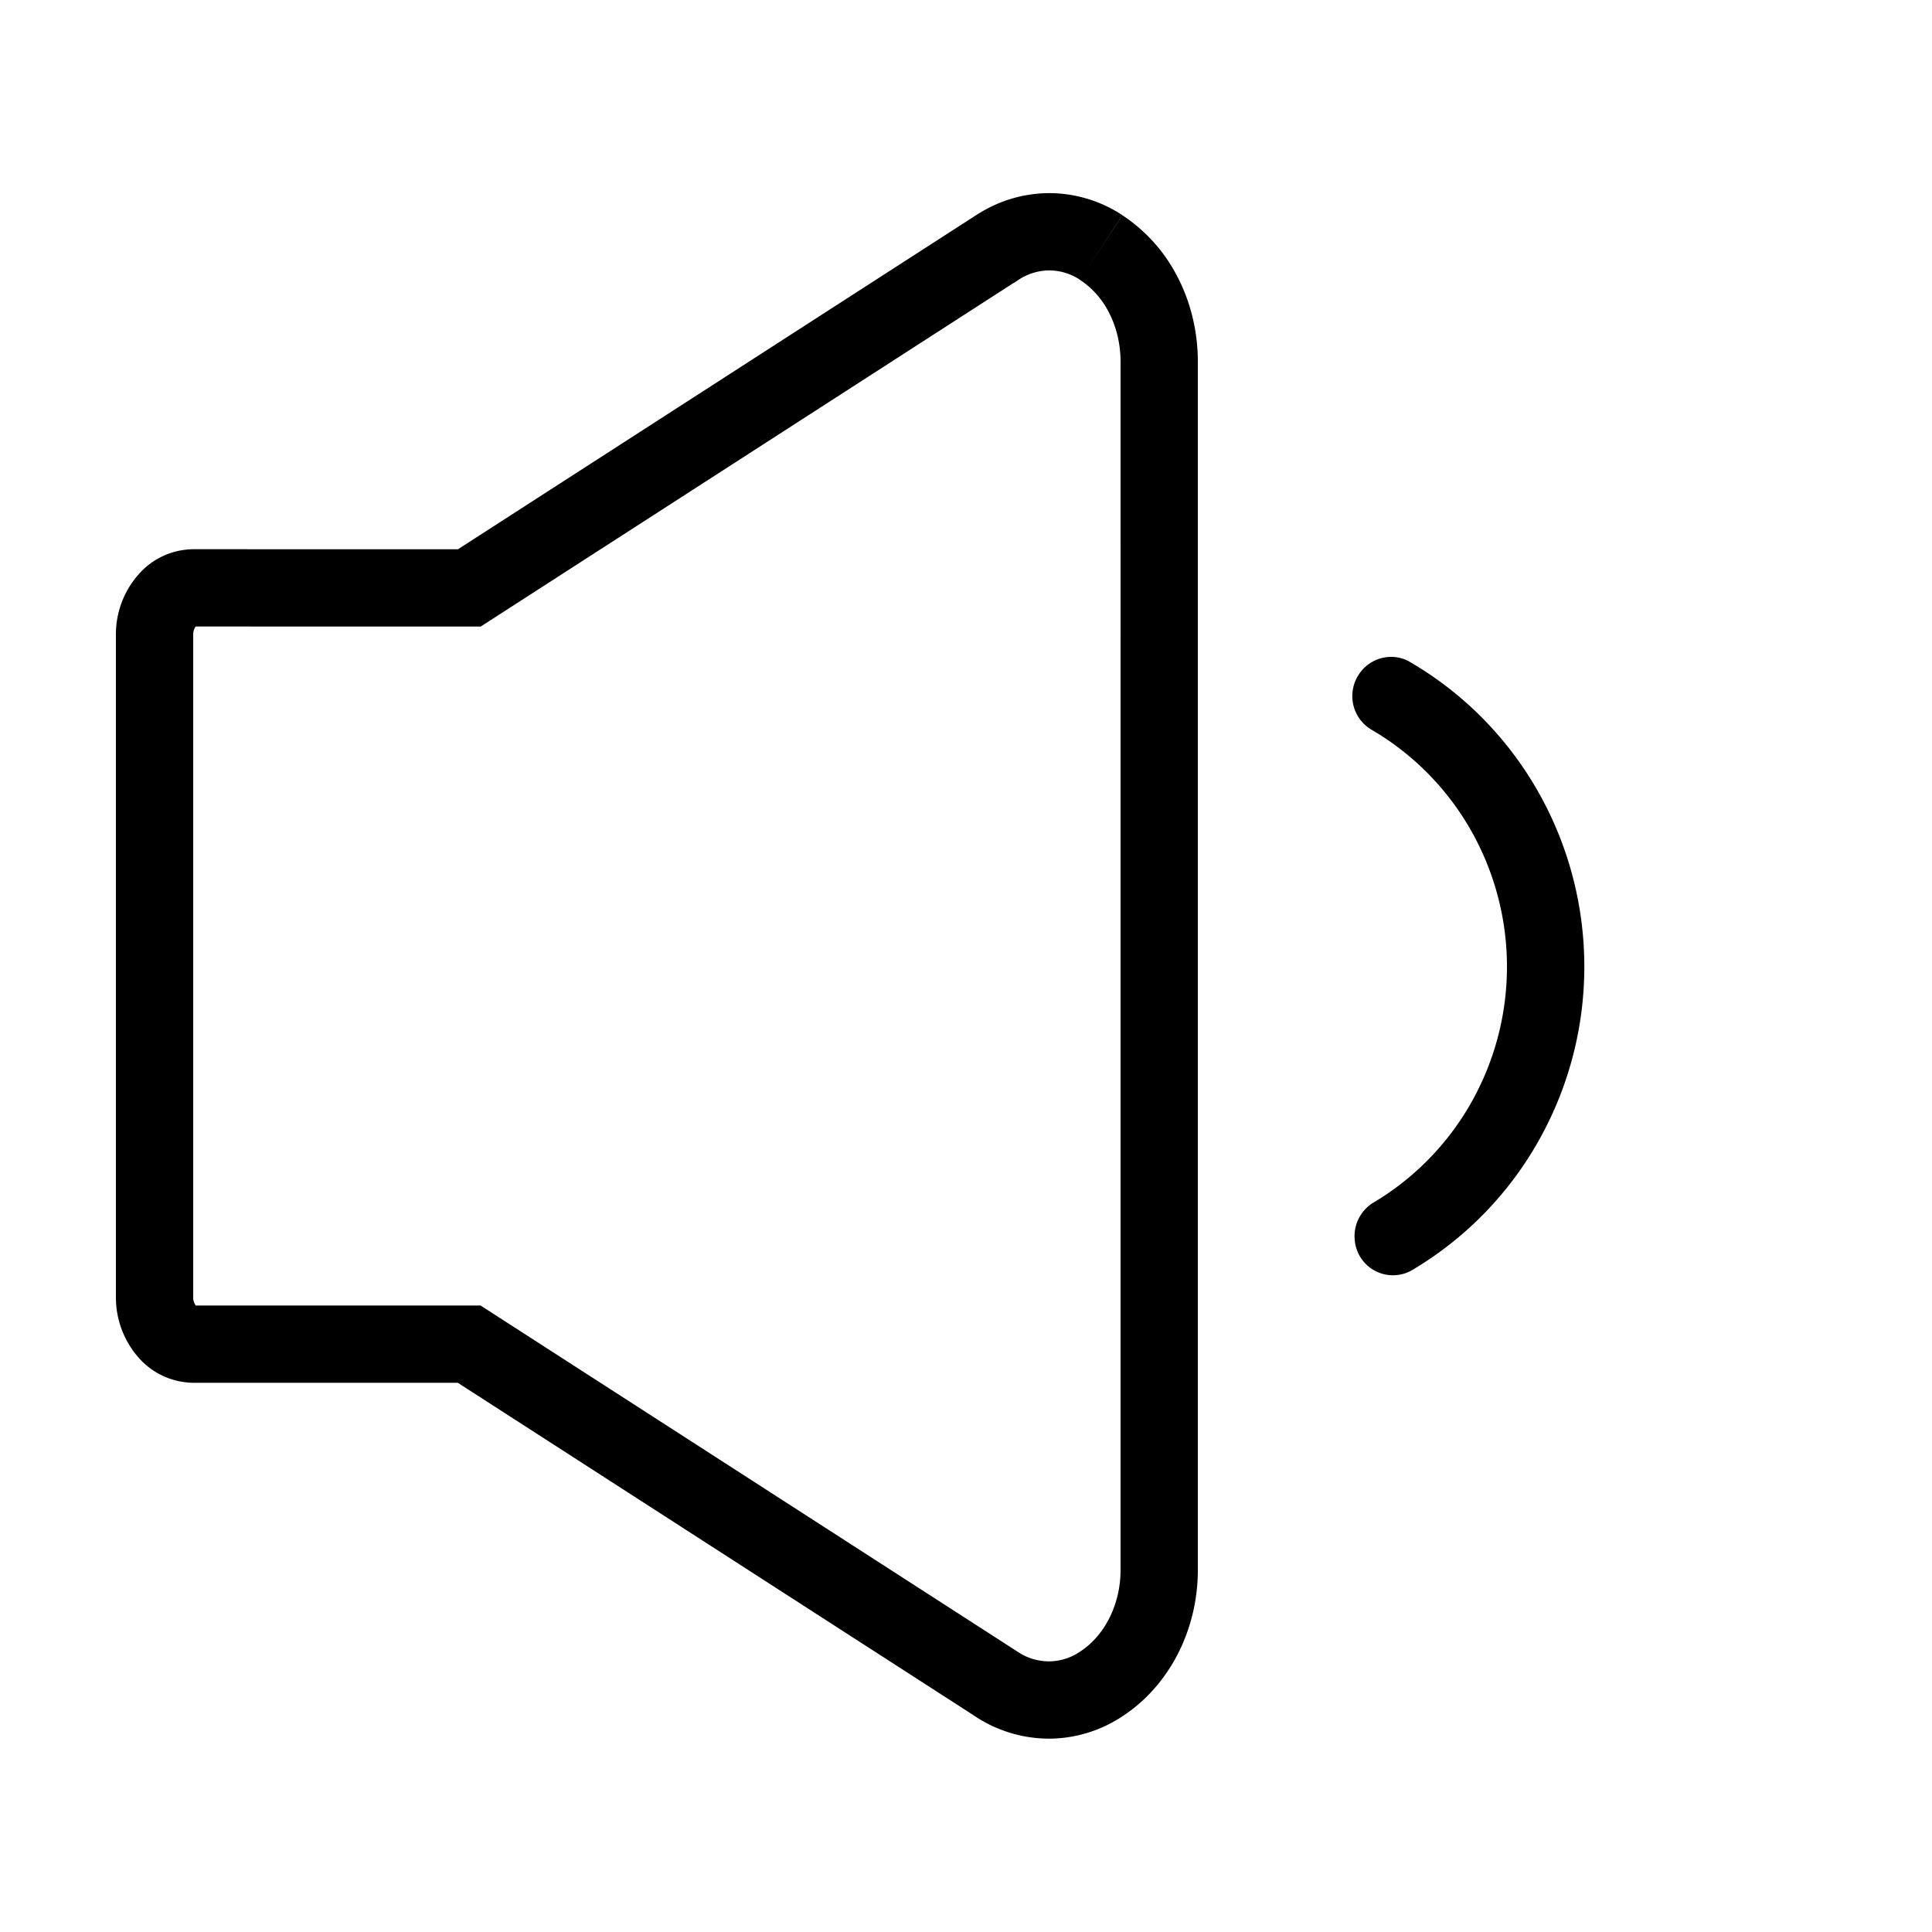
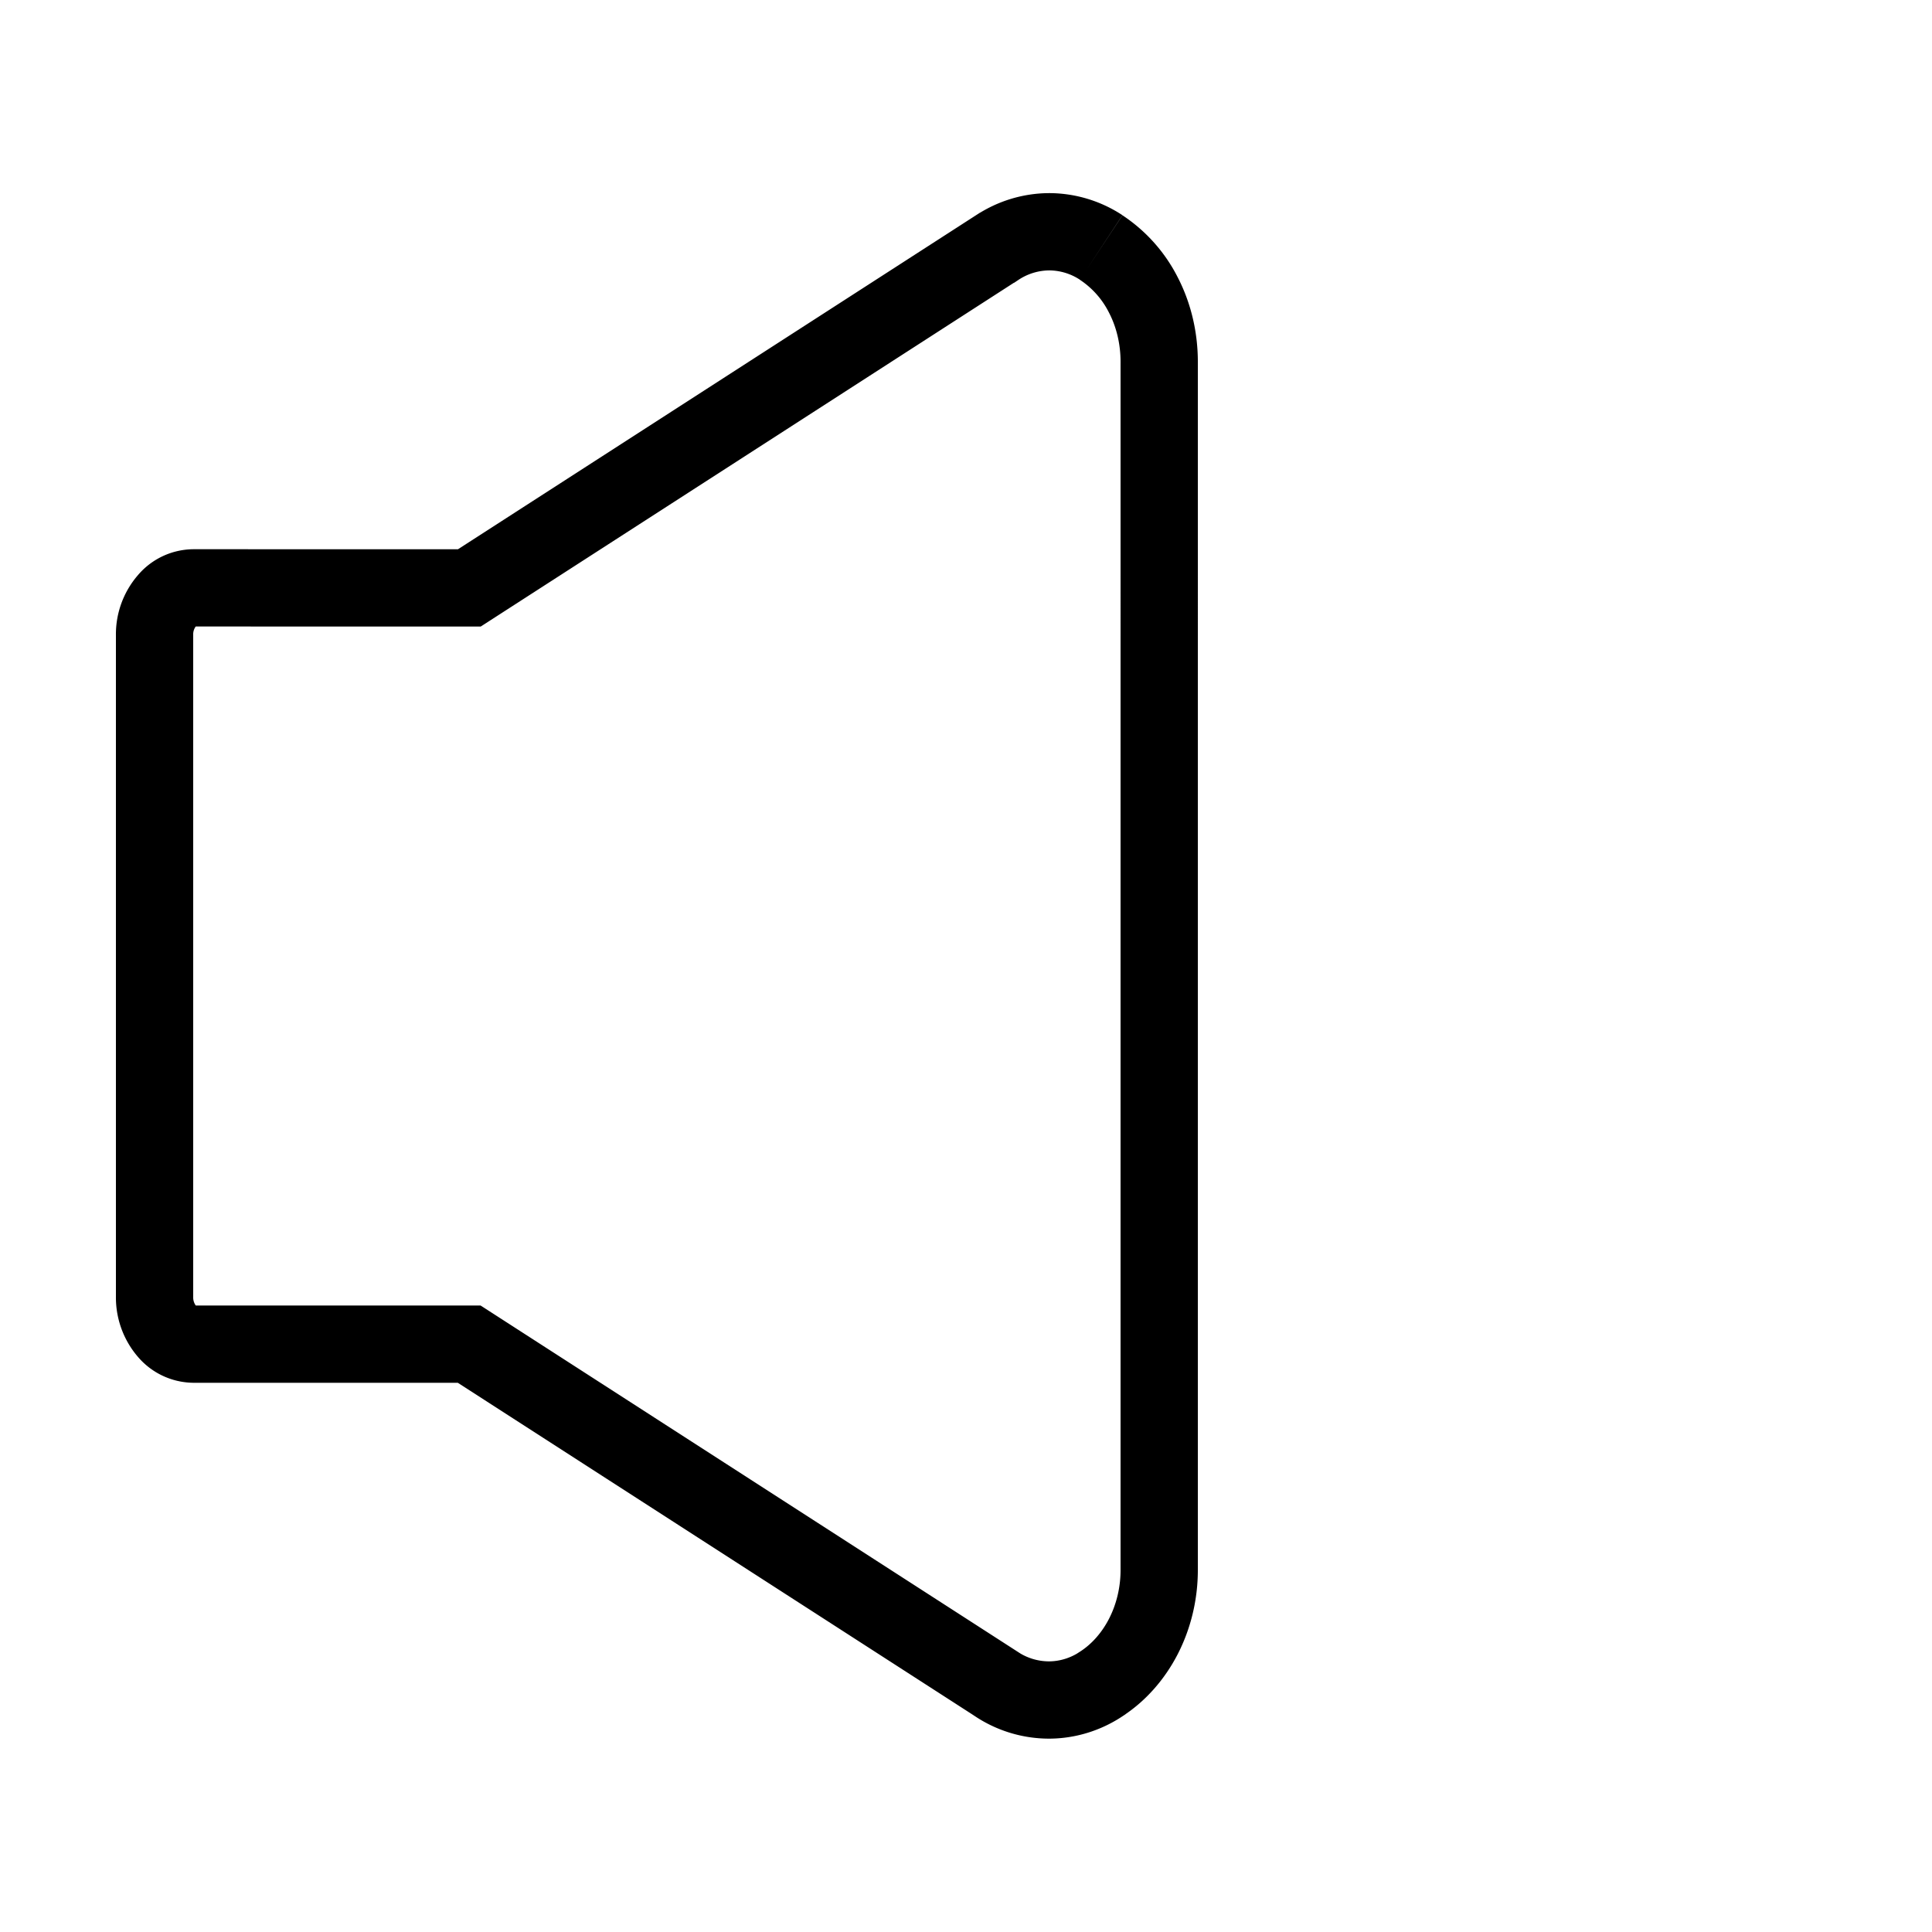
<svg xmlns="http://www.w3.org/2000/svg" width="25" height="25" fill="none" viewBox="0 0 25 25">
-   <path fill="#000" d="M18.065 8.504c.065.009.128.03.184.064h-.001c.68.396 1.246.965 1.641 1.651a4.588 4.588 0 0 1 .029 4.528 4.523 4.523 0 0 1-1.62 1.673.496.496 0 0 1-.766-.358.508.508 0 0 1 .258-.511 3.52 3.52 0 0 0 1.258-1.302 3.573 3.573 0 0 0-.023-3.52 3.517 3.517 0 0 0-1.275-1.285.505.505 0 0 1-.183-.69.5.5 0 0 1 .498-.25Z" />
  <path stroke="#000" d="M14.249 3.202a1.23 1.23 0 0 0-.674-.203 1.23 1.23 0 0 0-.674.207l-.003.001-6.7 4.32-.124.08H2.5a.45.45 0 0 0-.335.16.669.669 0 0 0-.165.45v8.566a.677.677 0 0 0 .165.45.454.454 0 0 0 .335.16h3.571l.124.08 6.7 4.319.002.002c.2.132.434.203.674.204.24 0 .474-.072.674-.204l.002-.002c.221-.142.411-.352.546-.612.134-.259.207-.557.207-.863V4.683c0-.307-.07-.605-.205-.866a1.6 1.6 0 0 0-.546-.614" />
</svg>